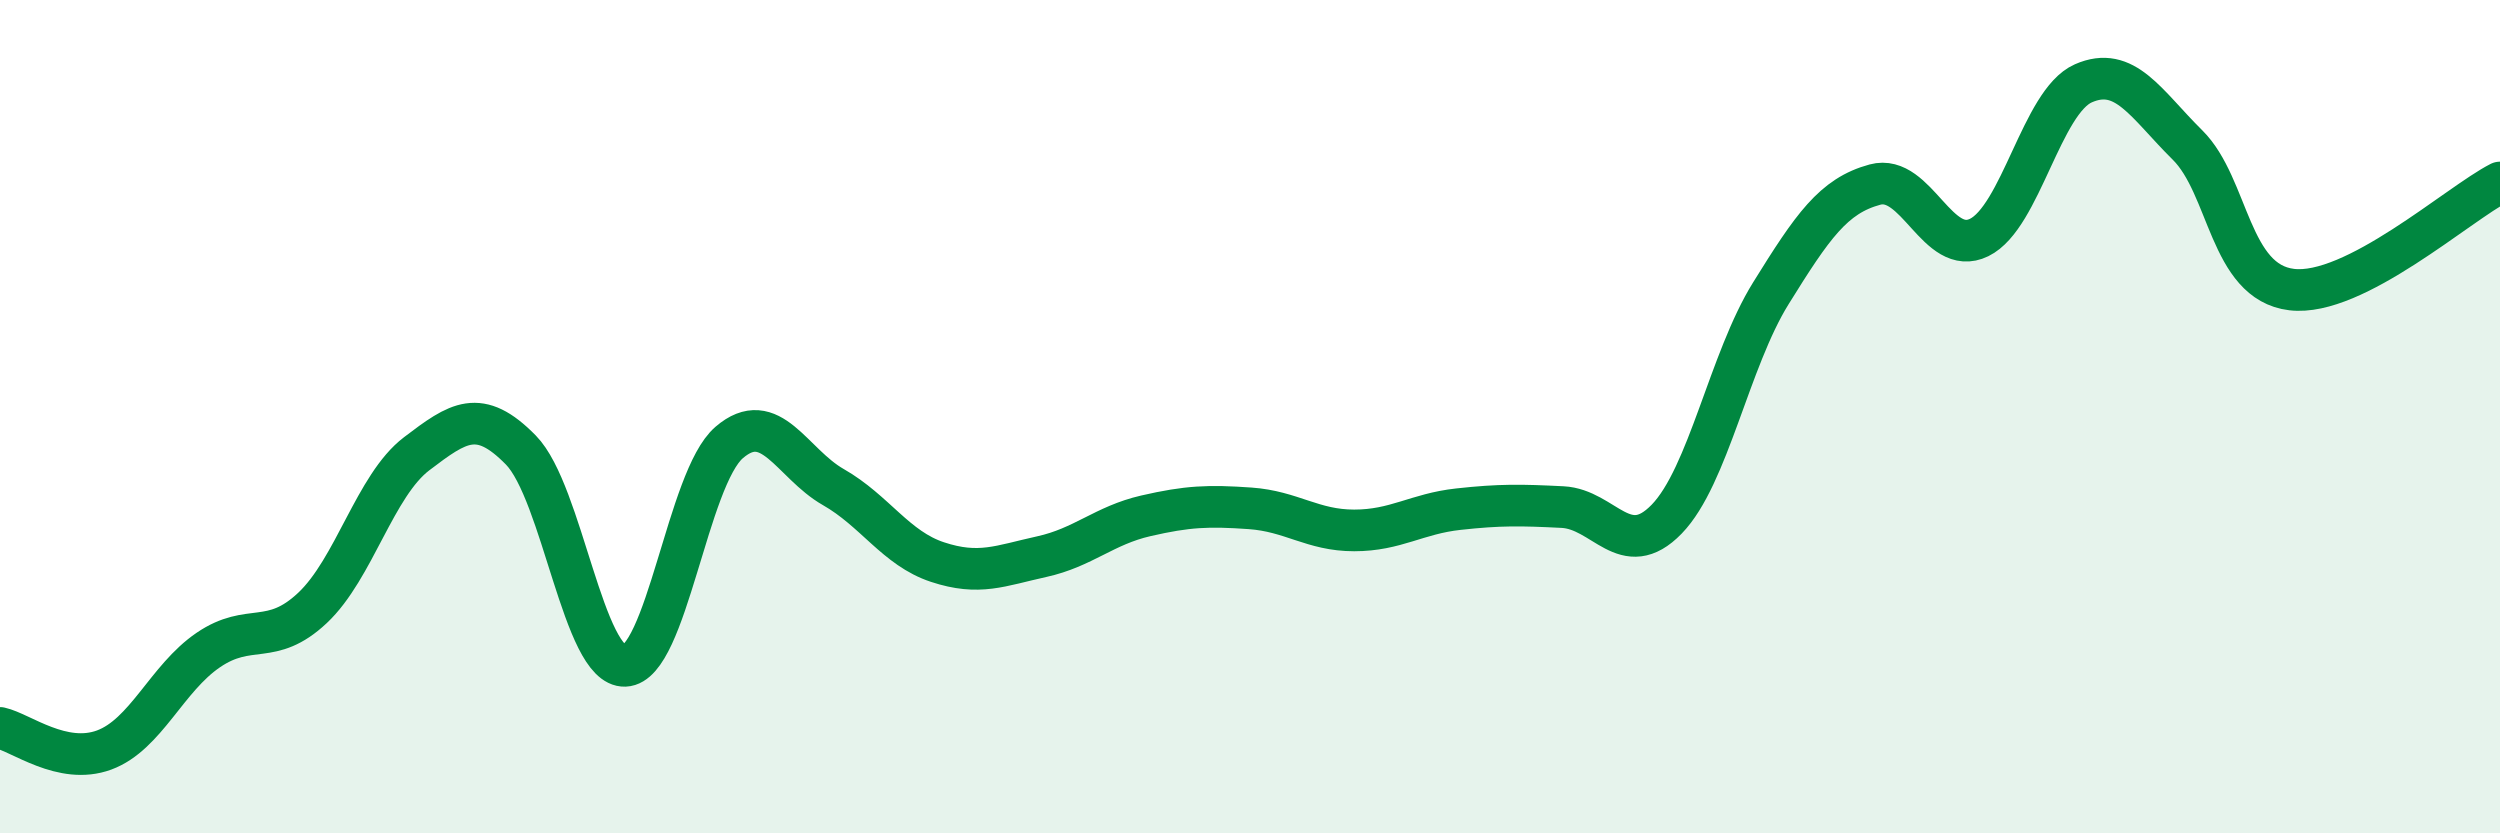
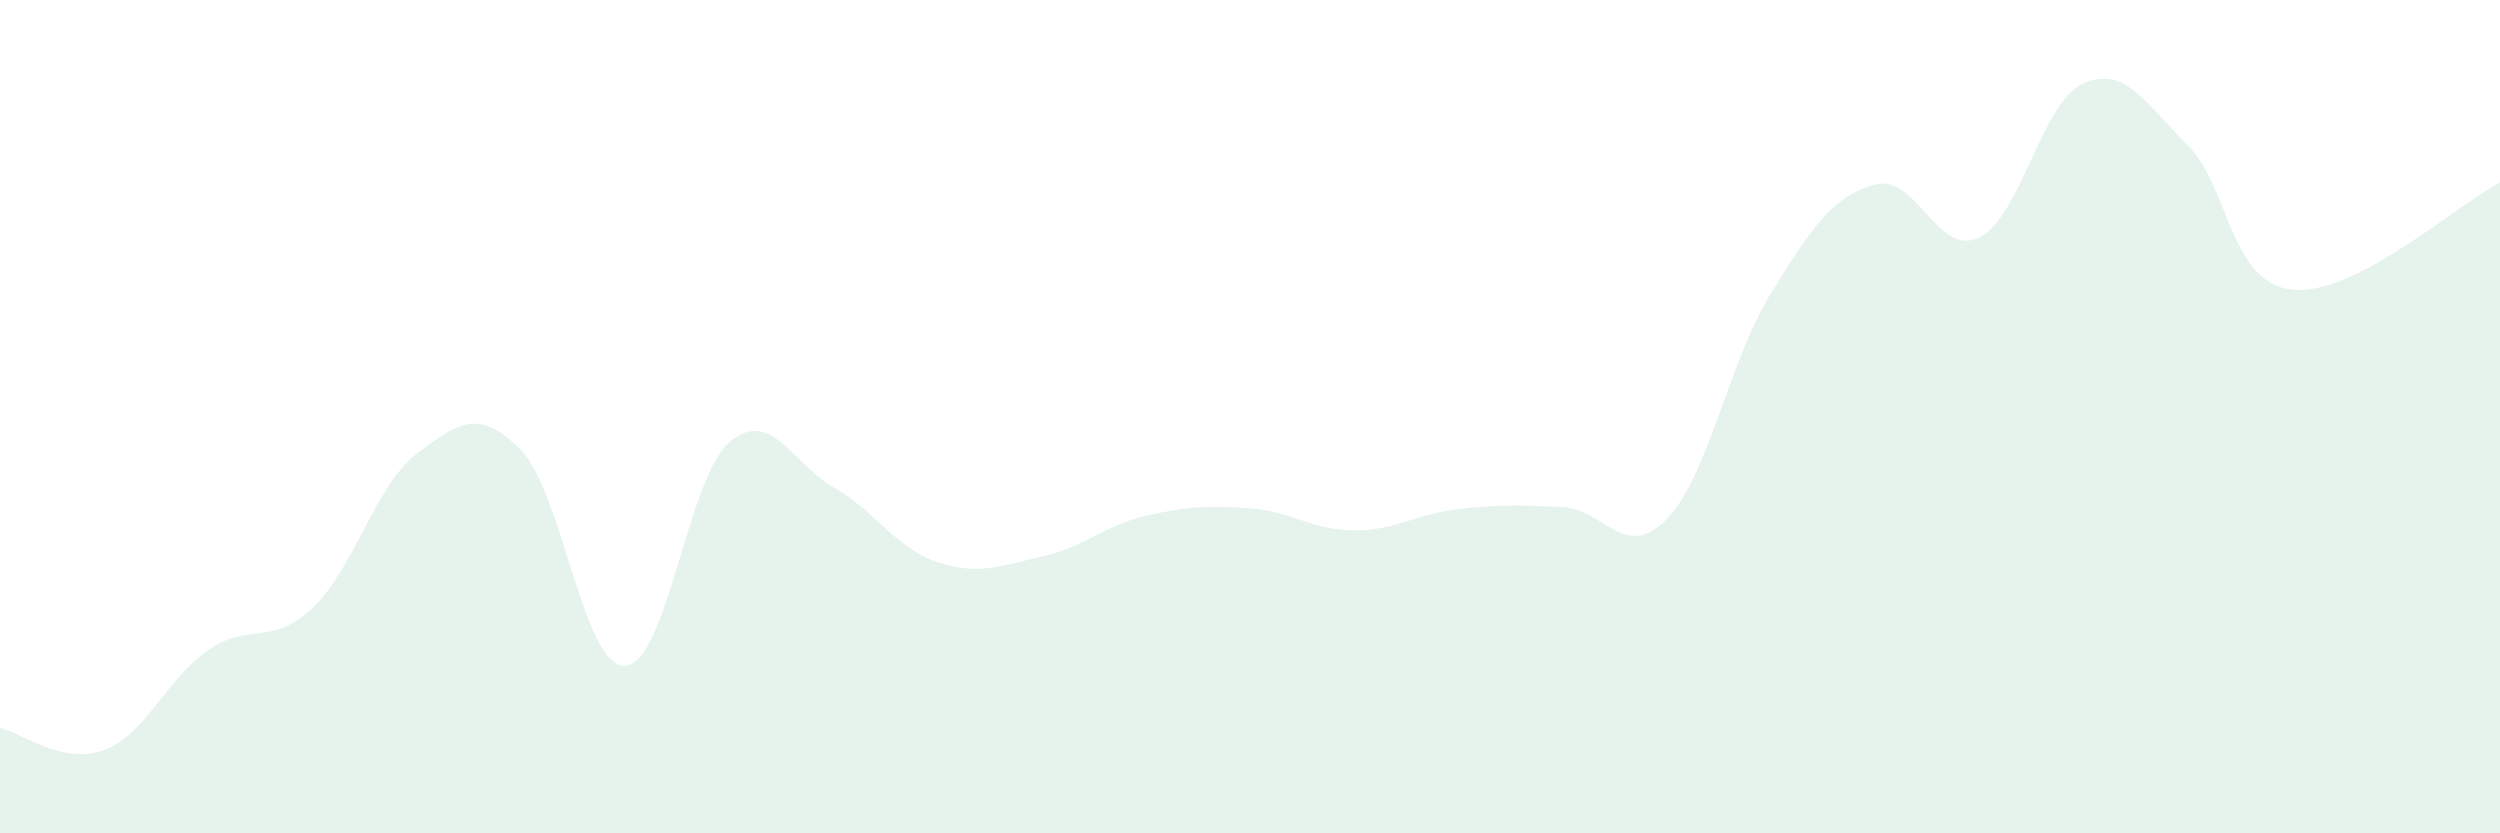
<svg xmlns="http://www.w3.org/2000/svg" width="60" height="20" viewBox="0 0 60 20">
  <path d="M 0,17.47 C 0.5,17.58 1.5,18.37 2.5,18 C 3.5,17.63 4,16.28 5,15.6 C 6,14.92 6.5,15.53 7.5,14.59 C 8.5,13.65 9,11.65 10,10.89 C 11,10.13 11.5,9.78 12.5,10.8 C 13.5,11.82 14,16.02 15,15.98 C 16,15.94 16.5,11.48 17.5,10.62 C 18.5,9.76 19,11.12 20,11.69 C 21,12.26 21.5,13.16 22.5,13.49 C 23.5,13.82 24,13.58 25,13.36 C 26,13.14 26.5,12.61 27.5,12.38 C 28.5,12.15 29,12.13 30,12.2 C 31,12.27 31.5,12.73 32.5,12.73 C 33.5,12.73 34,12.33 35,12.22 C 36,12.11 36.5,12.12 37.5,12.17 C 38.5,12.22 39,13.49 40,12.46 C 41,11.43 41.5,8.65 42.5,7.04 C 43.5,5.43 44,4.7 45,4.43 C 46,4.16 46.5,6.19 47.5,5.7 C 48.5,5.21 49,2.44 50,2 C 51,1.56 51.5,2.49 52.5,3.48 C 53.5,4.47 53.5,6.77 55,6.95 C 56.5,7.13 59,4.89 60,4.38L60 20L0 20Z" fill="#008740" opacity="0.1" stroke-linecap="round" stroke-linejoin="round" />
-   <path d="M 0,17.47 C 0.5,17.58 1.5,18.37 2.5,18 C 3.5,17.63 4,16.28 5,15.6 C 6,14.92 6.5,15.53 7.5,14.59 C 8.5,13.65 9,11.65 10,10.89 C 11,10.13 11.5,9.78 12.5,10.8 C 13.5,11.82 14,16.02 15,15.98 C 16,15.94 16.5,11.48 17.5,10.62 C 18.5,9.76 19,11.12 20,11.69 C 21,12.26 21.5,13.16 22.5,13.49 C 23.5,13.82 24,13.58 25,13.36 C 26,13.14 26.5,12.61 27.5,12.38 C 28.5,12.15 29,12.13 30,12.2 C 31,12.27 31.5,12.73 32.5,12.73 C 33.5,12.73 34,12.33 35,12.22 C 36,12.11 36.5,12.12 37.5,12.17 C 38.5,12.22 39,13.49 40,12.46 C 41,11.43 41.5,8.65 42.5,7.04 C 43.5,5.43 44,4.7 45,4.43 C 46,4.16 46.5,6.19 47.5,5.7 C 48.5,5.21 49,2.44 50,2 C 51,1.56 51.5,2.49 52.5,3.48 C 53.5,4.47 53.5,6.77 55,6.95 C 56.5,7.13 59,4.89 60,4.38" stroke="#008740" stroke-width="1" fill="none" stroke-linecap="round" stroke-linejoin="round" />
</svg>